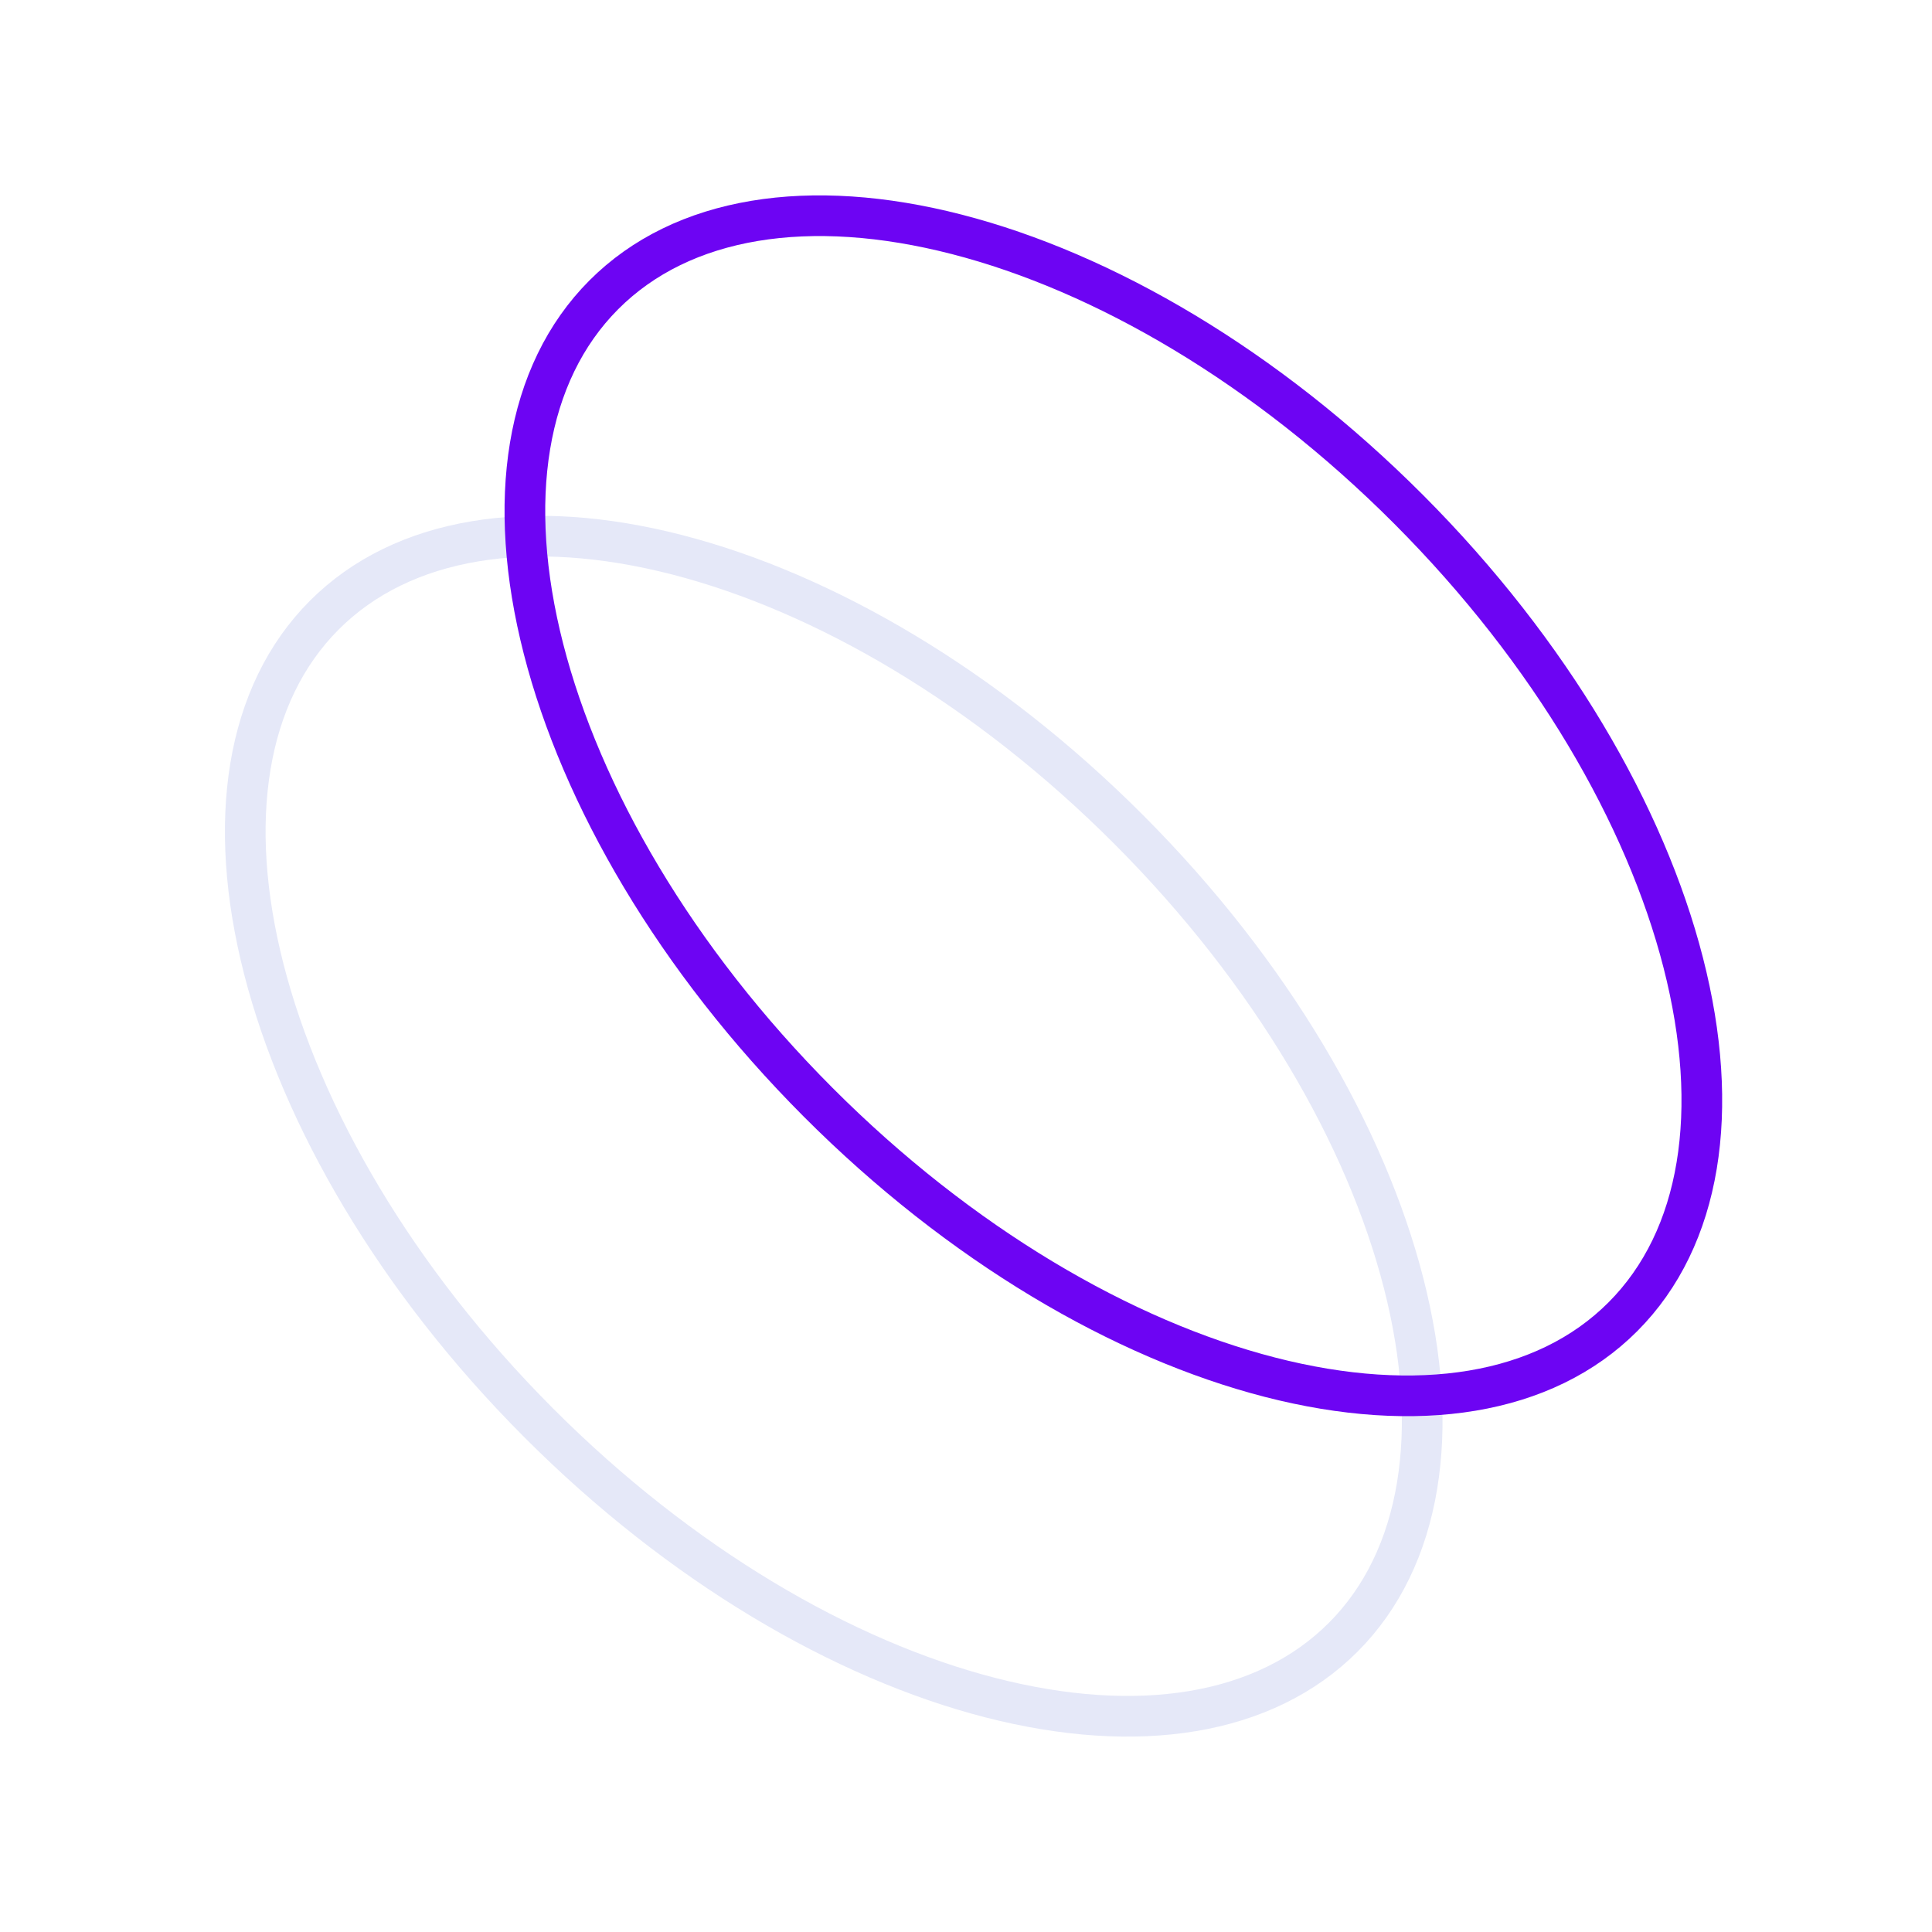
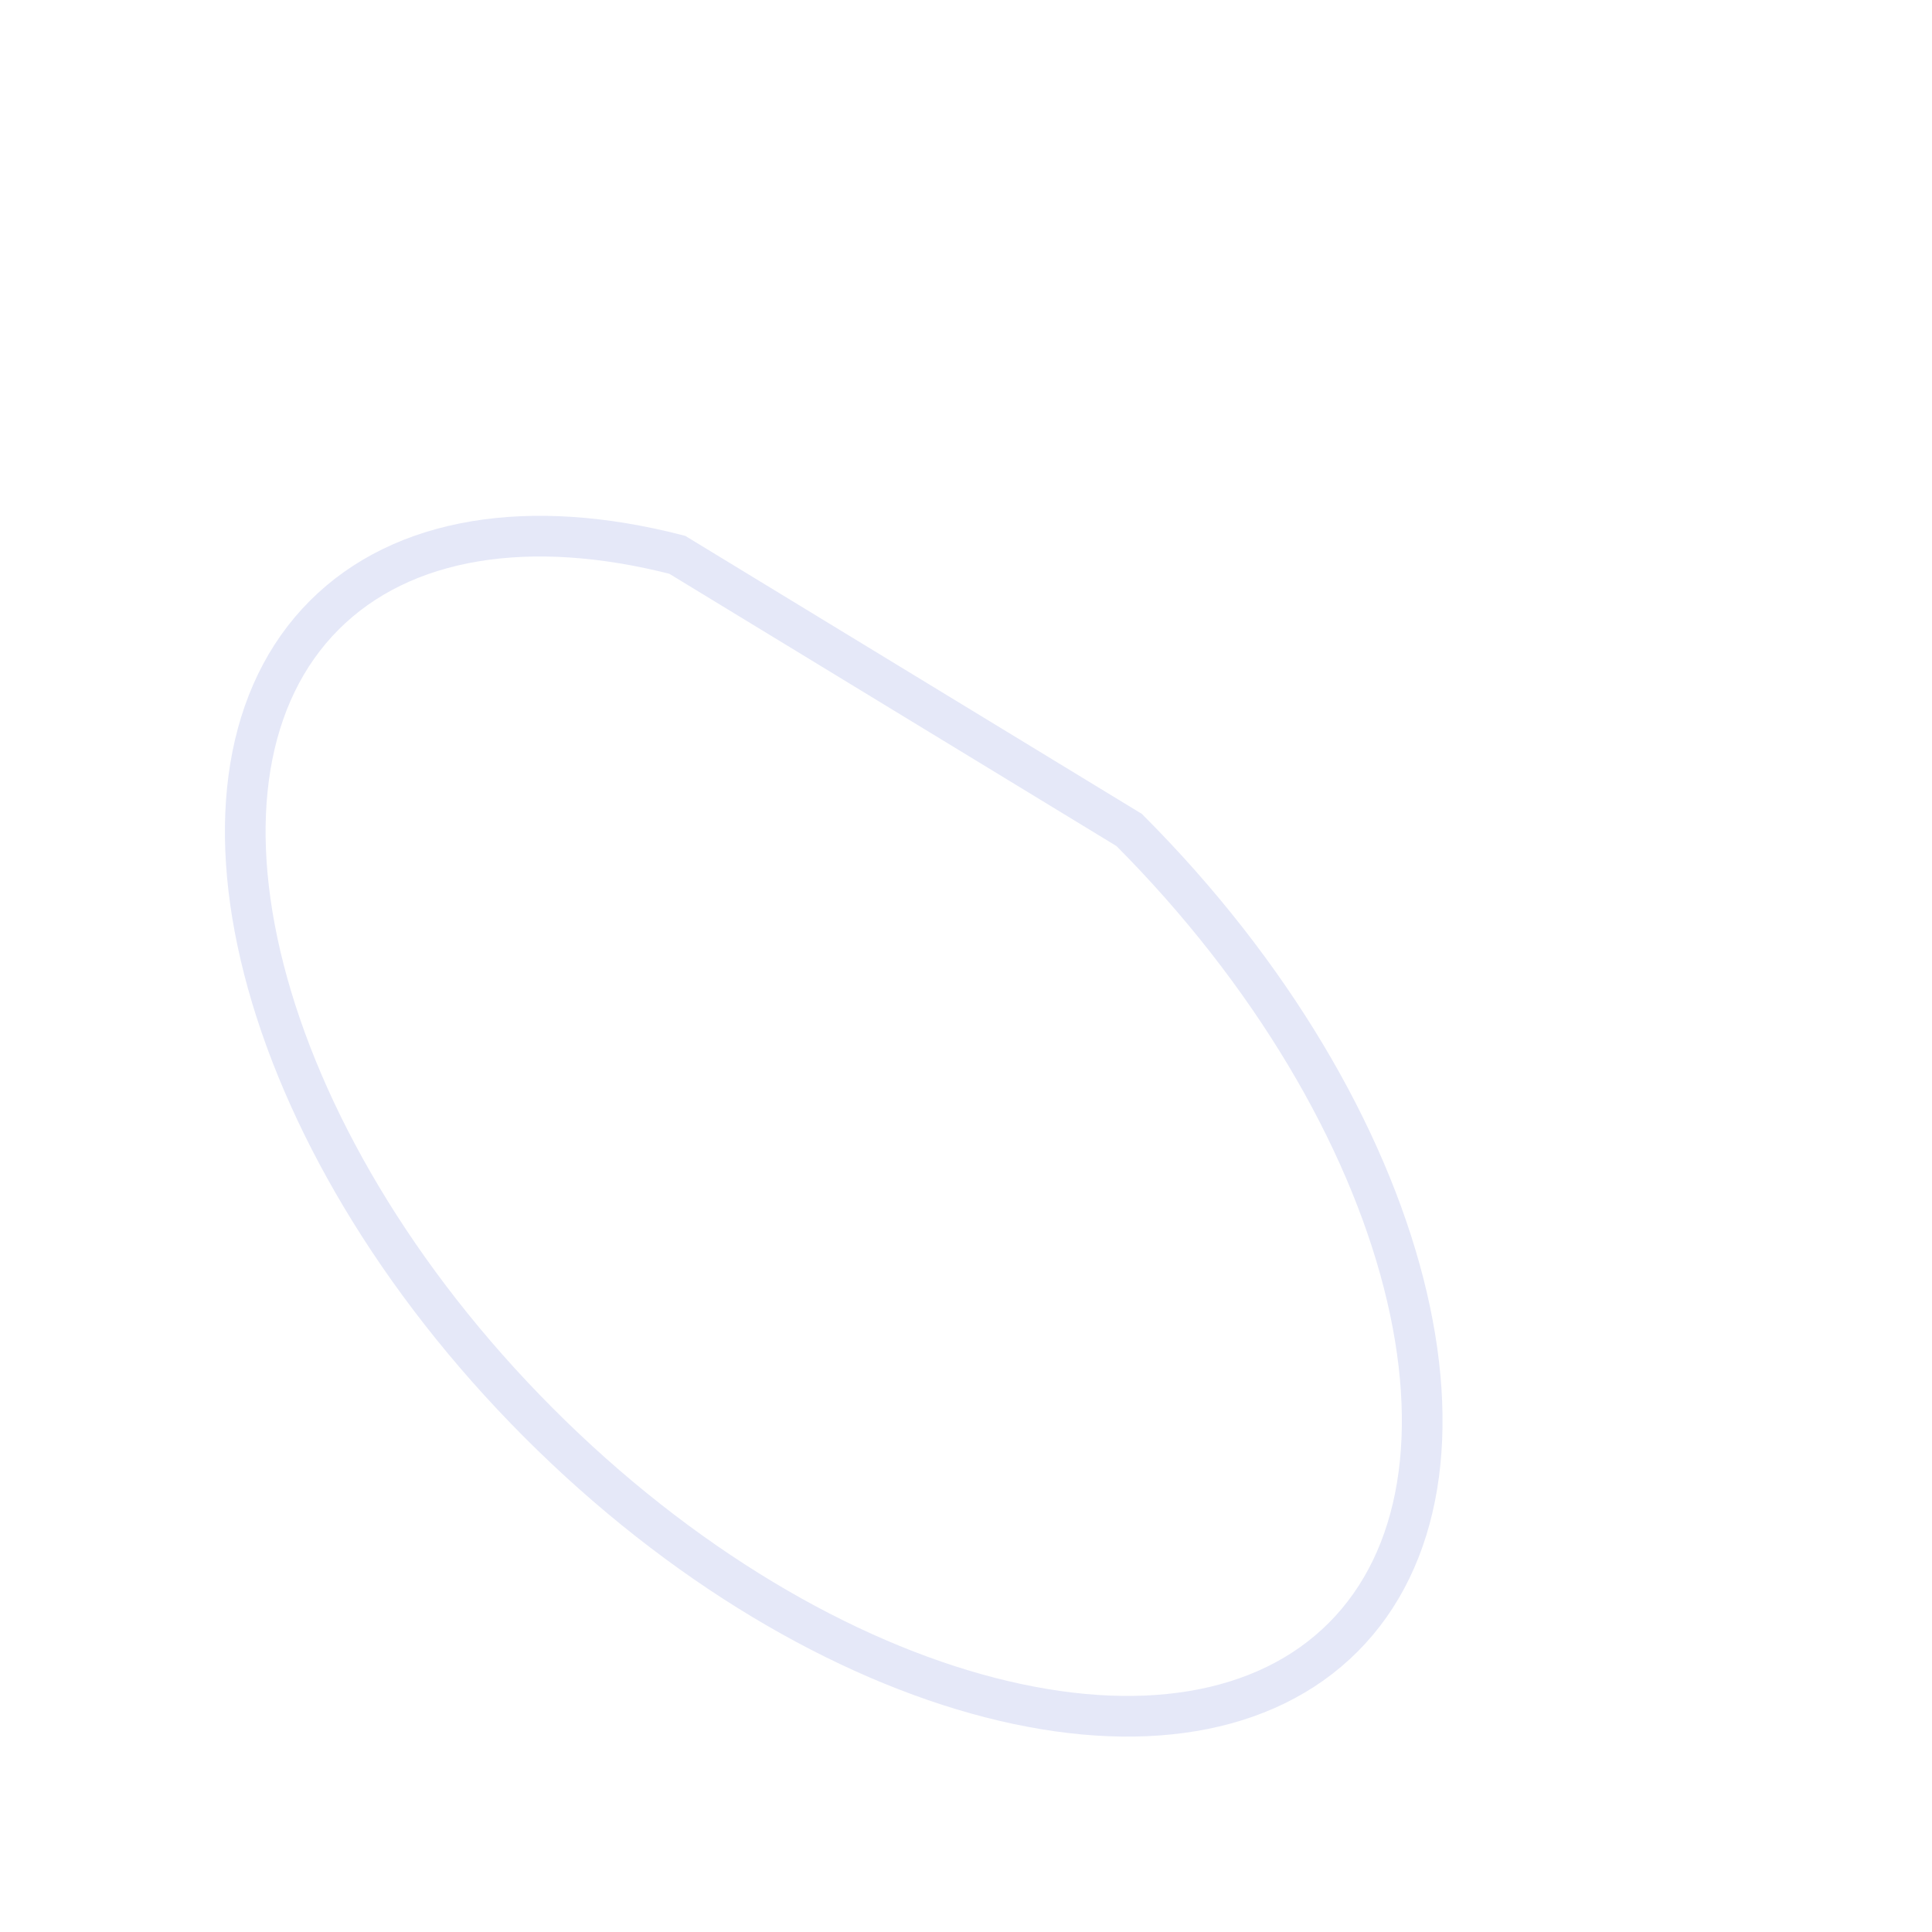
<svg xmlns="http://www.w3.org/2000/svg" width="190" height="190" viewBox="0 0 190 190" fill="none">
-   <path d="M111.047 81.623C125.067 95.681 134.328 111.711 138.035 126.184C141.755 140.708 139.817 153.271 132.105 161.004C124.393 168.736 111.864 170.68 97.379 166.949C82.945 163.232 66.957 153.946 52.938 139.889C38.918 125.831 29.657 109.801 25.95 95.327C22.229 80.803 24.167 68.241 31.879 60.508C39.591 52.775 52.12 50.832 66.605 54.562C81.04 58.28 97.027 67.565 111.047 81.623Z" stroke="#E5E8F8" stroke-width="4" />
-   <path d="M138.547 50.111C152.567 64.168 161.828 80.198 165.535 94.672C169.255 109.196 167.317 121.759 159.605 129.491C151.893 137.224 139.364 139.167 124.879 135.437C110.444 131.72 94.457 122.434 80.438 108.377C66.418 94.319 57.157 78.289 53.45 63.815C49.729 49.291 51.667 36.729 59.379 28.996C67.091 21.263 79.62 19.32 94.105 23.05C108.54 26.767 124.527 36.053 138.547 50.111Z" stroke="#6D04F3" stroke-width="4" />
+   <path d="M111.047 81.623C125.067 95.681 134.328 111.711 138.035 126.184C141.755 140.708 139.817 153.271 132.105 161.004C124.393 168.736 111.864 170.68 97.379 166.949C82.945 163.232 66.957 153.946 52.938 139.889C38.918 125.831 29.657 109.801 25.95 95.327C22.229 80.803 24.167 68.241 31.879 60.508C39.591 52.775 52.12 50.832 66.605 54.562Z" stroke="#E5E8F8" stroke-width="4" />
</svg>